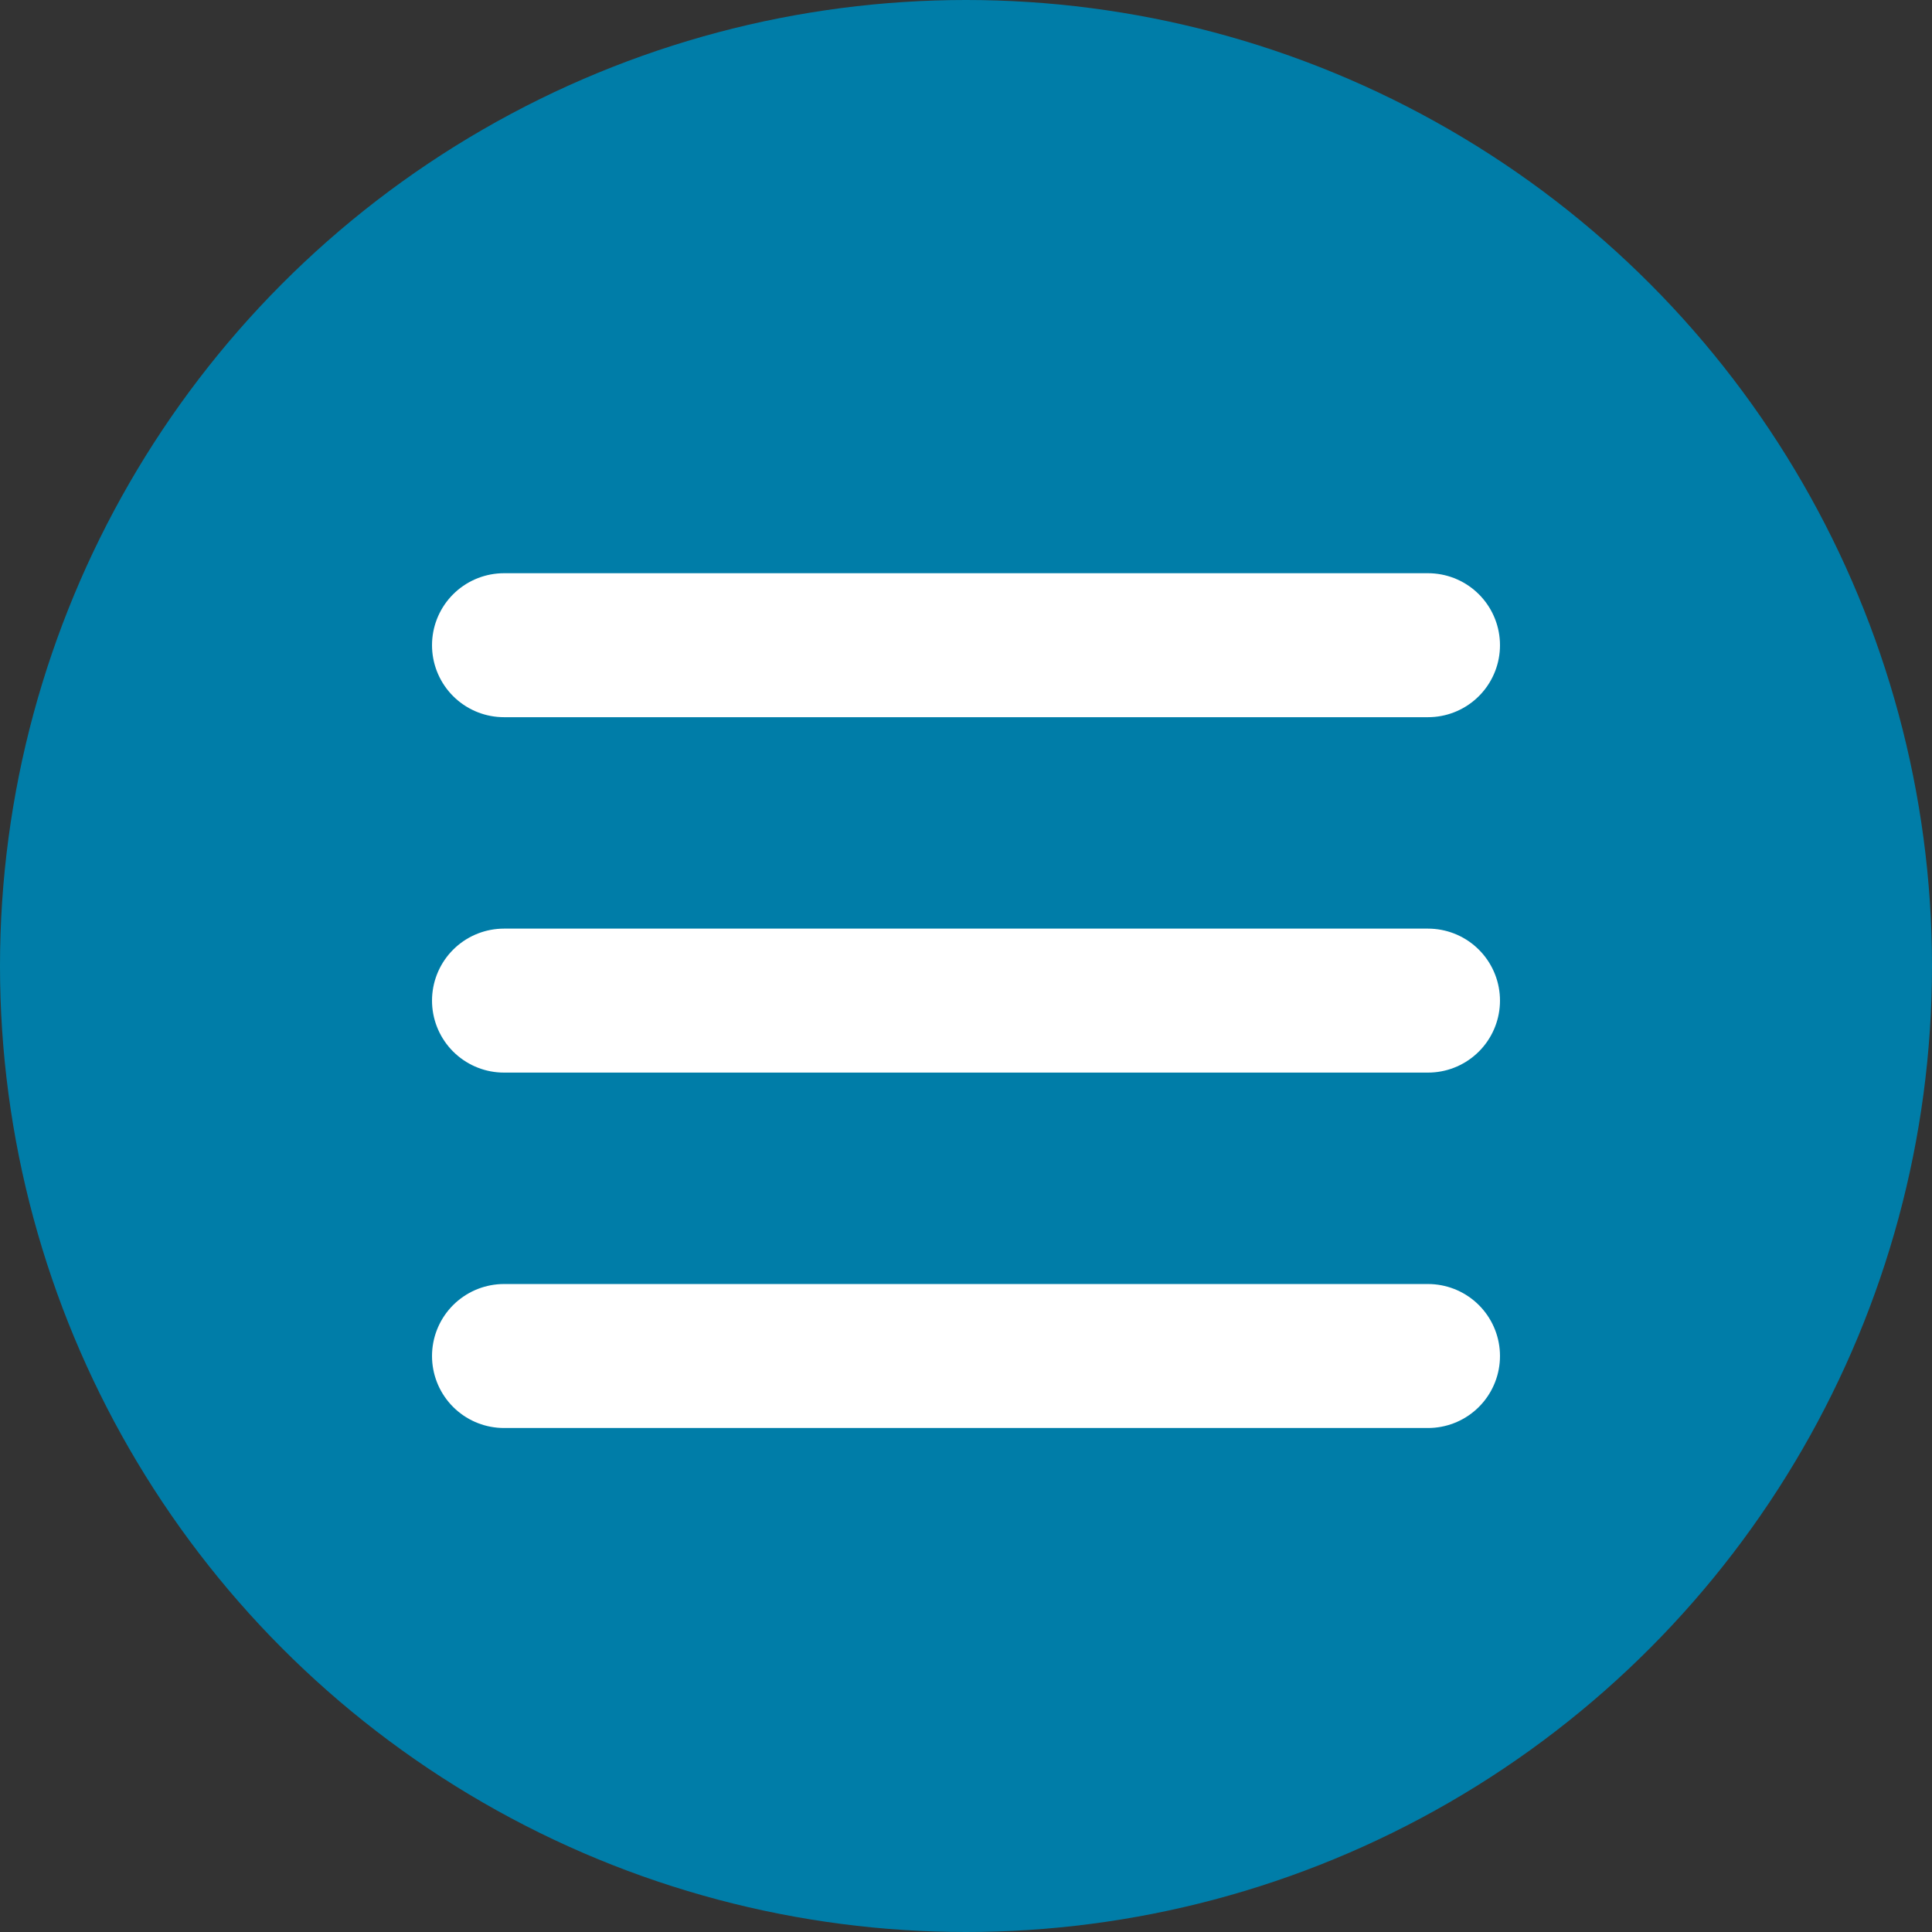
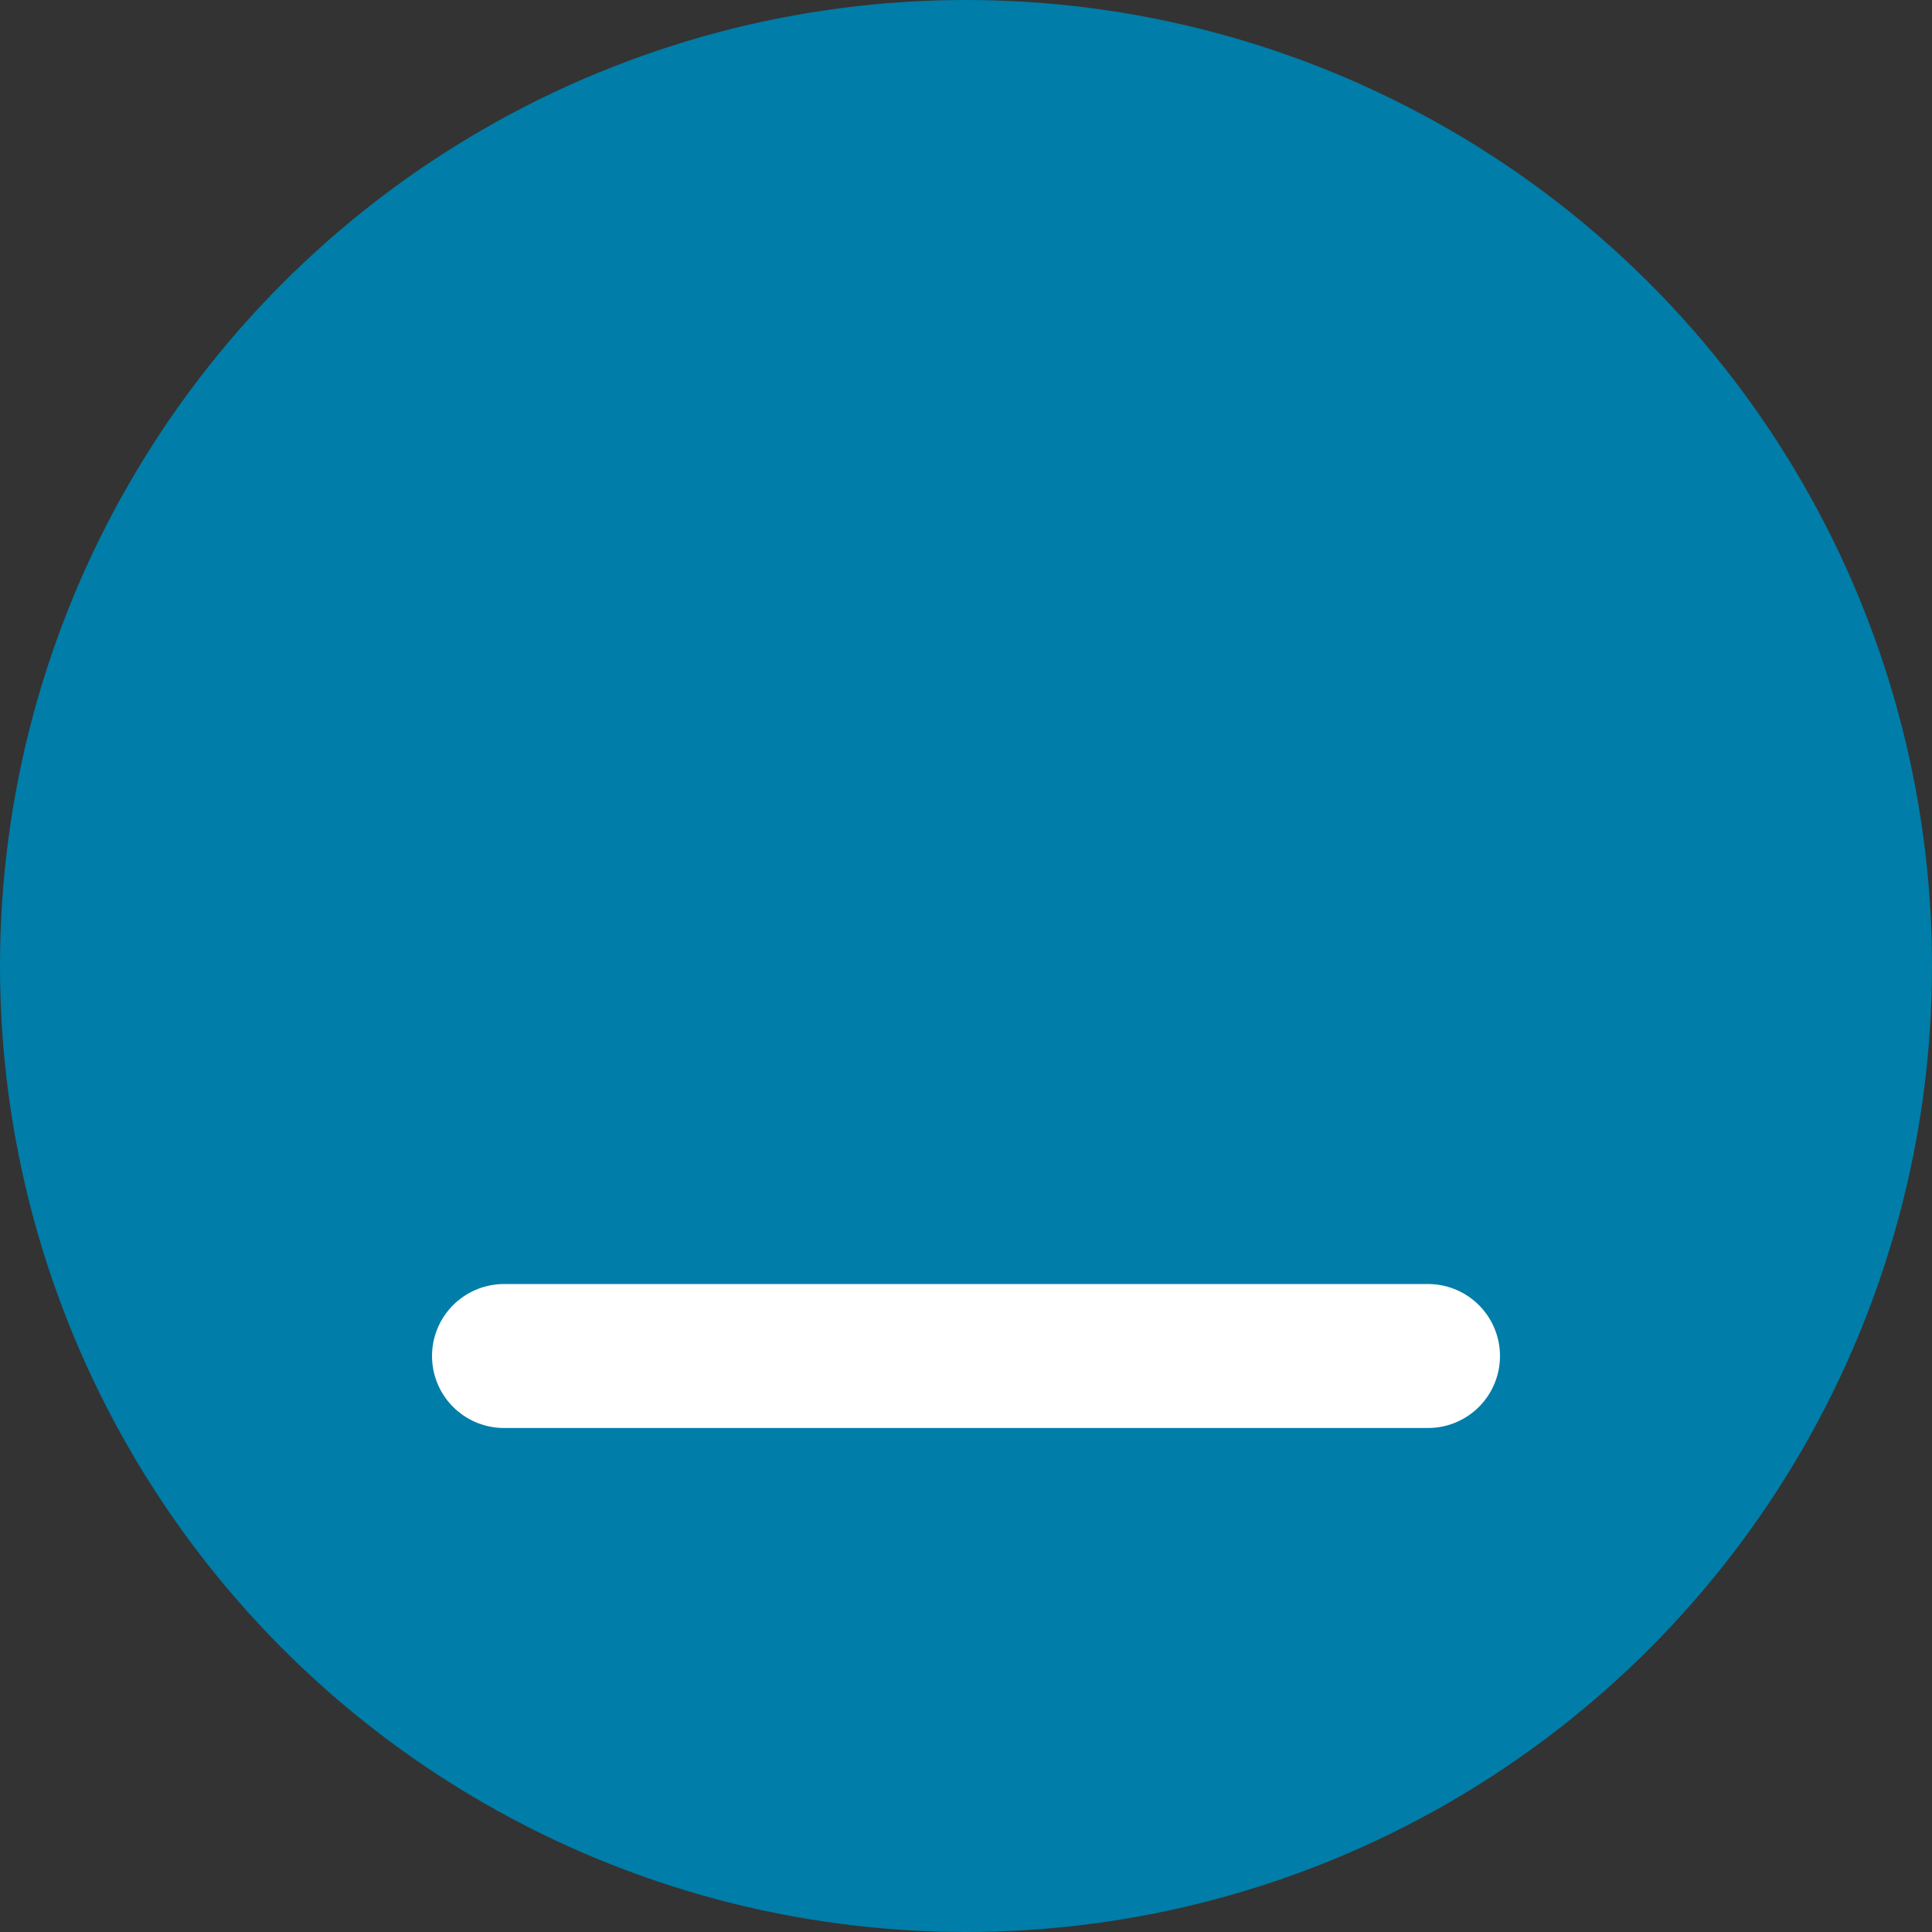
<svg xmlns="http://www.w3.org/2000/svg" width="23" height="23" viewBox="0 0 23 23" fill="none">
  <rect x="0" y="0" width="23" height="23" fill="#333333" stroke="none" />
  <circle cx="11.5" cy="11.5" r="11.5" fill="#007DA8" />
-   <path d="M17 7.681H6" stroke="white" stroke-width="1.714" stroke-linecap="round" stroke-linejoin="round" />
-   <path d="M17 11.912H6" stroke="white" stroke-width="1.714" stroke-linecap="round" stroke-linejoin="round" />
  <path d="M17 16.143H6" stroke="white" stroke-width="1.714" stroke-linecap="round" stroke-linejoin="round" />
</svg>